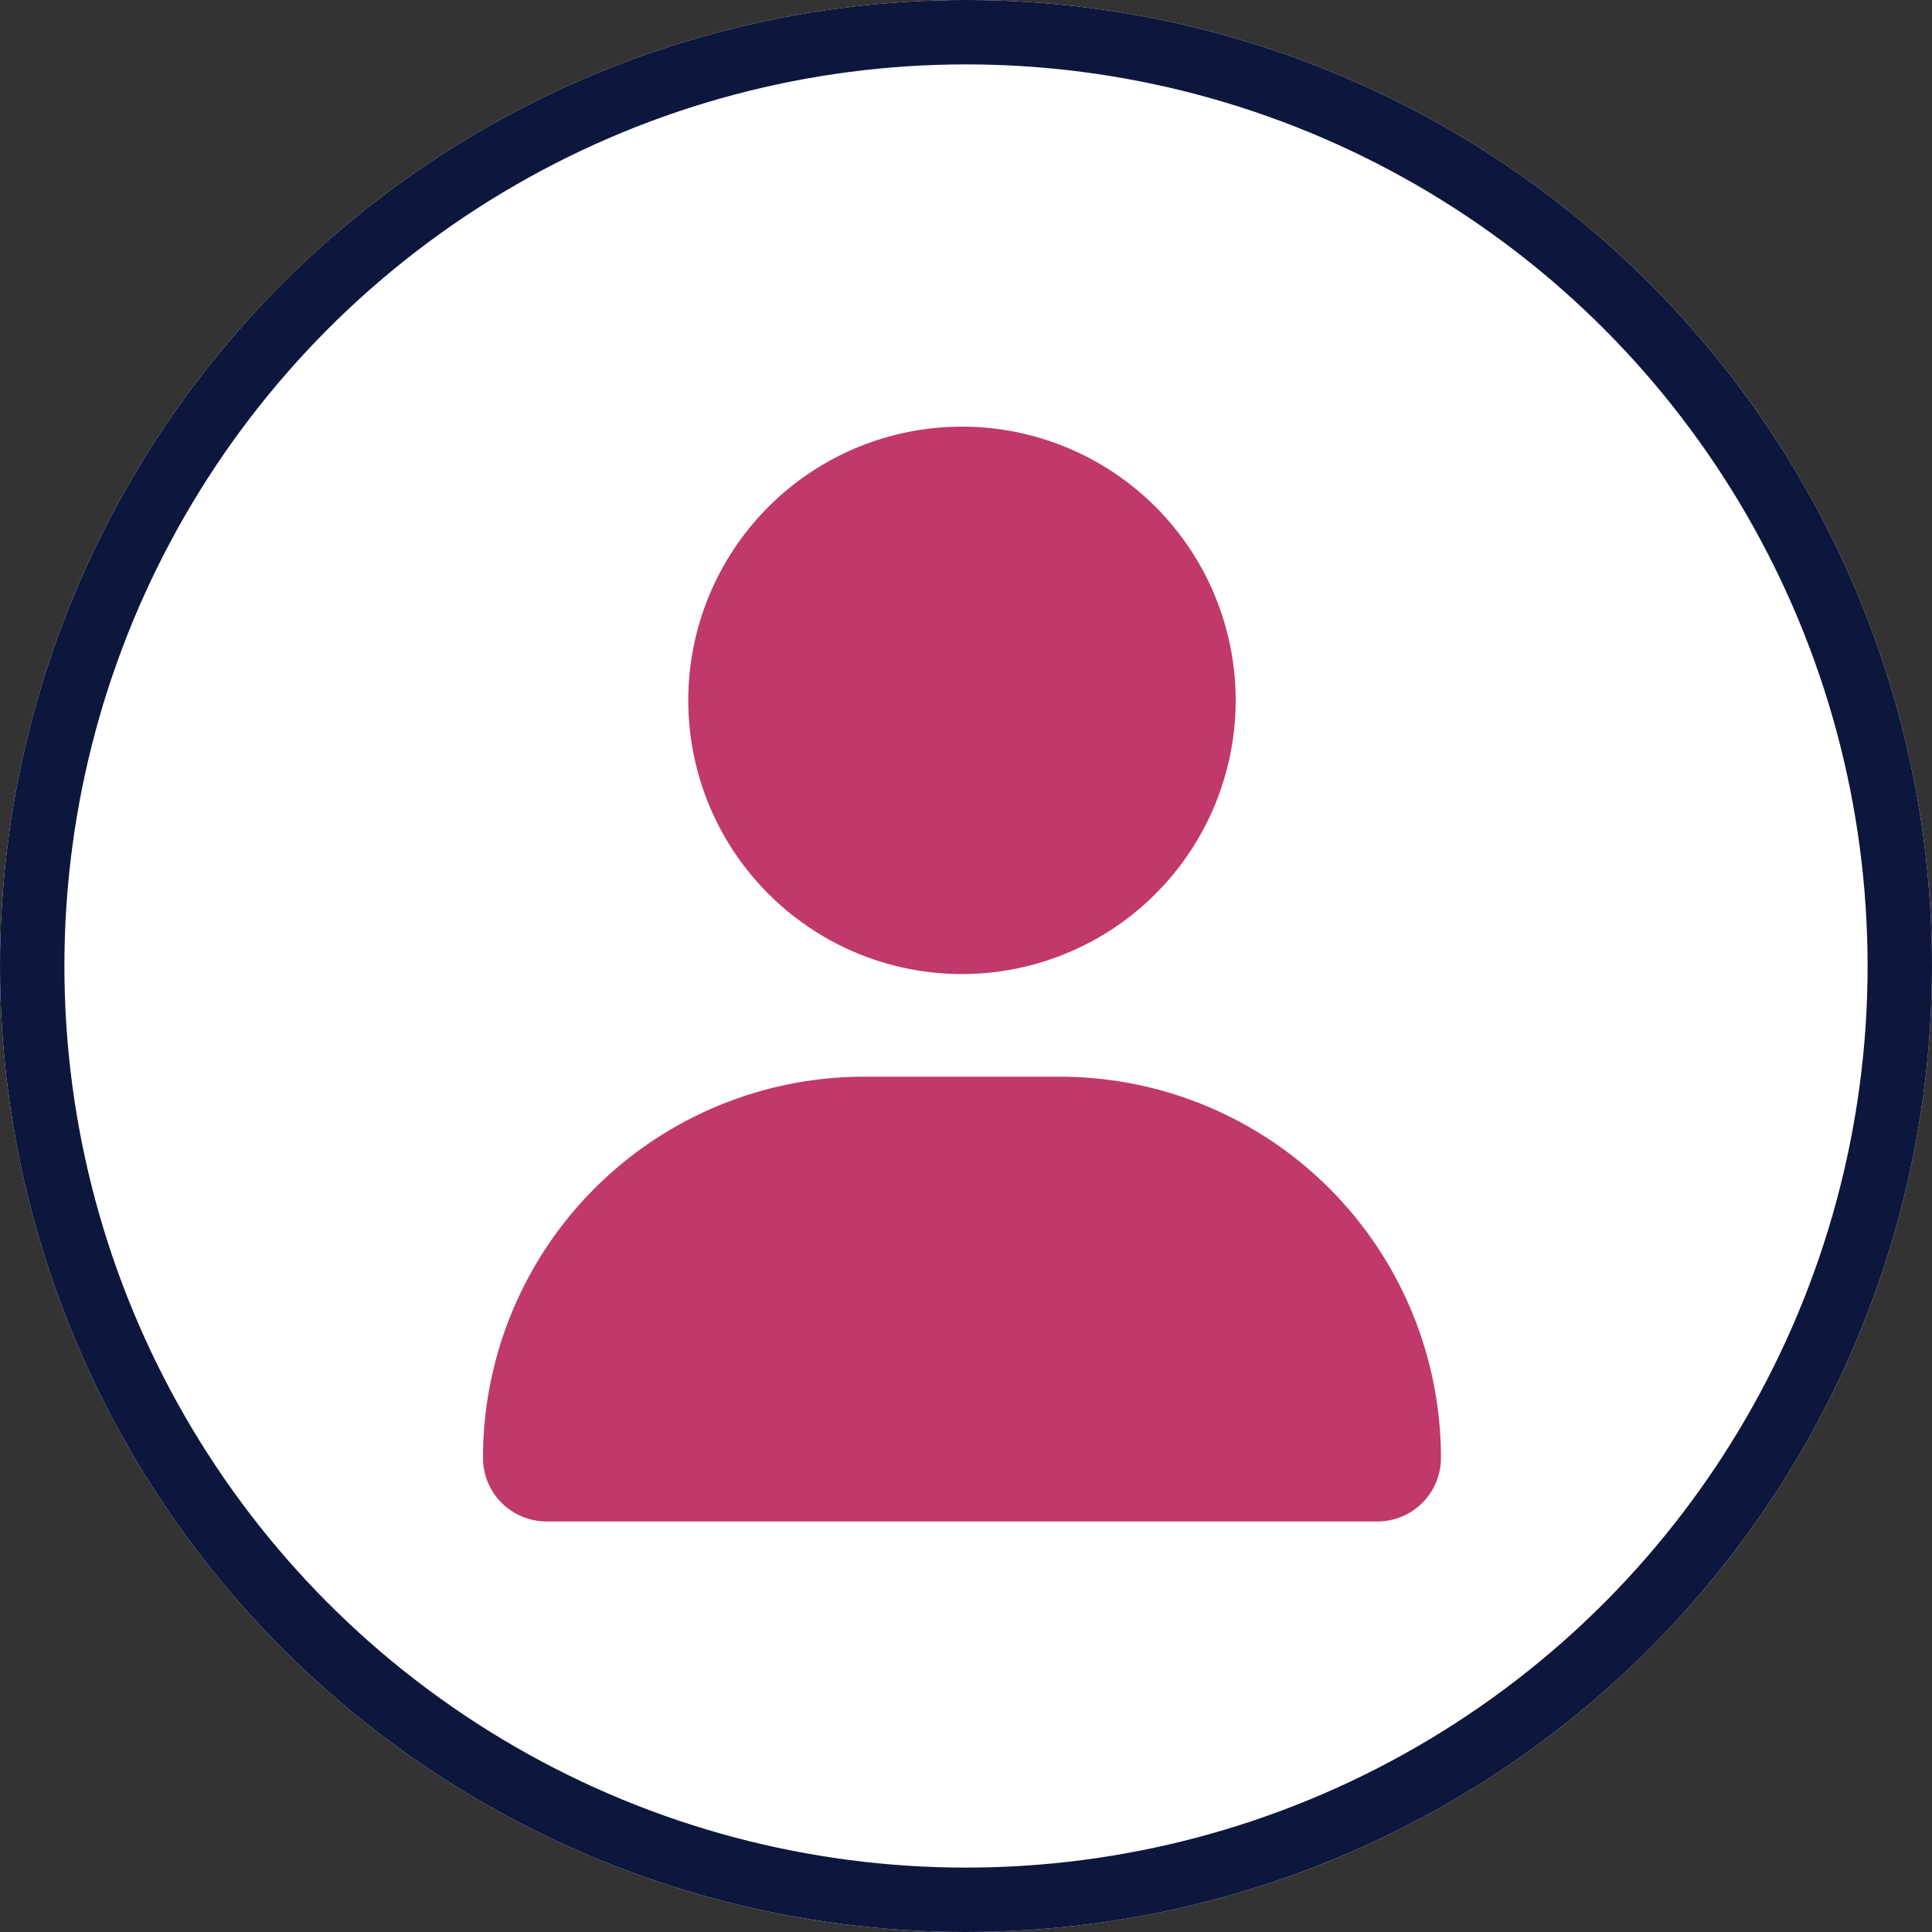
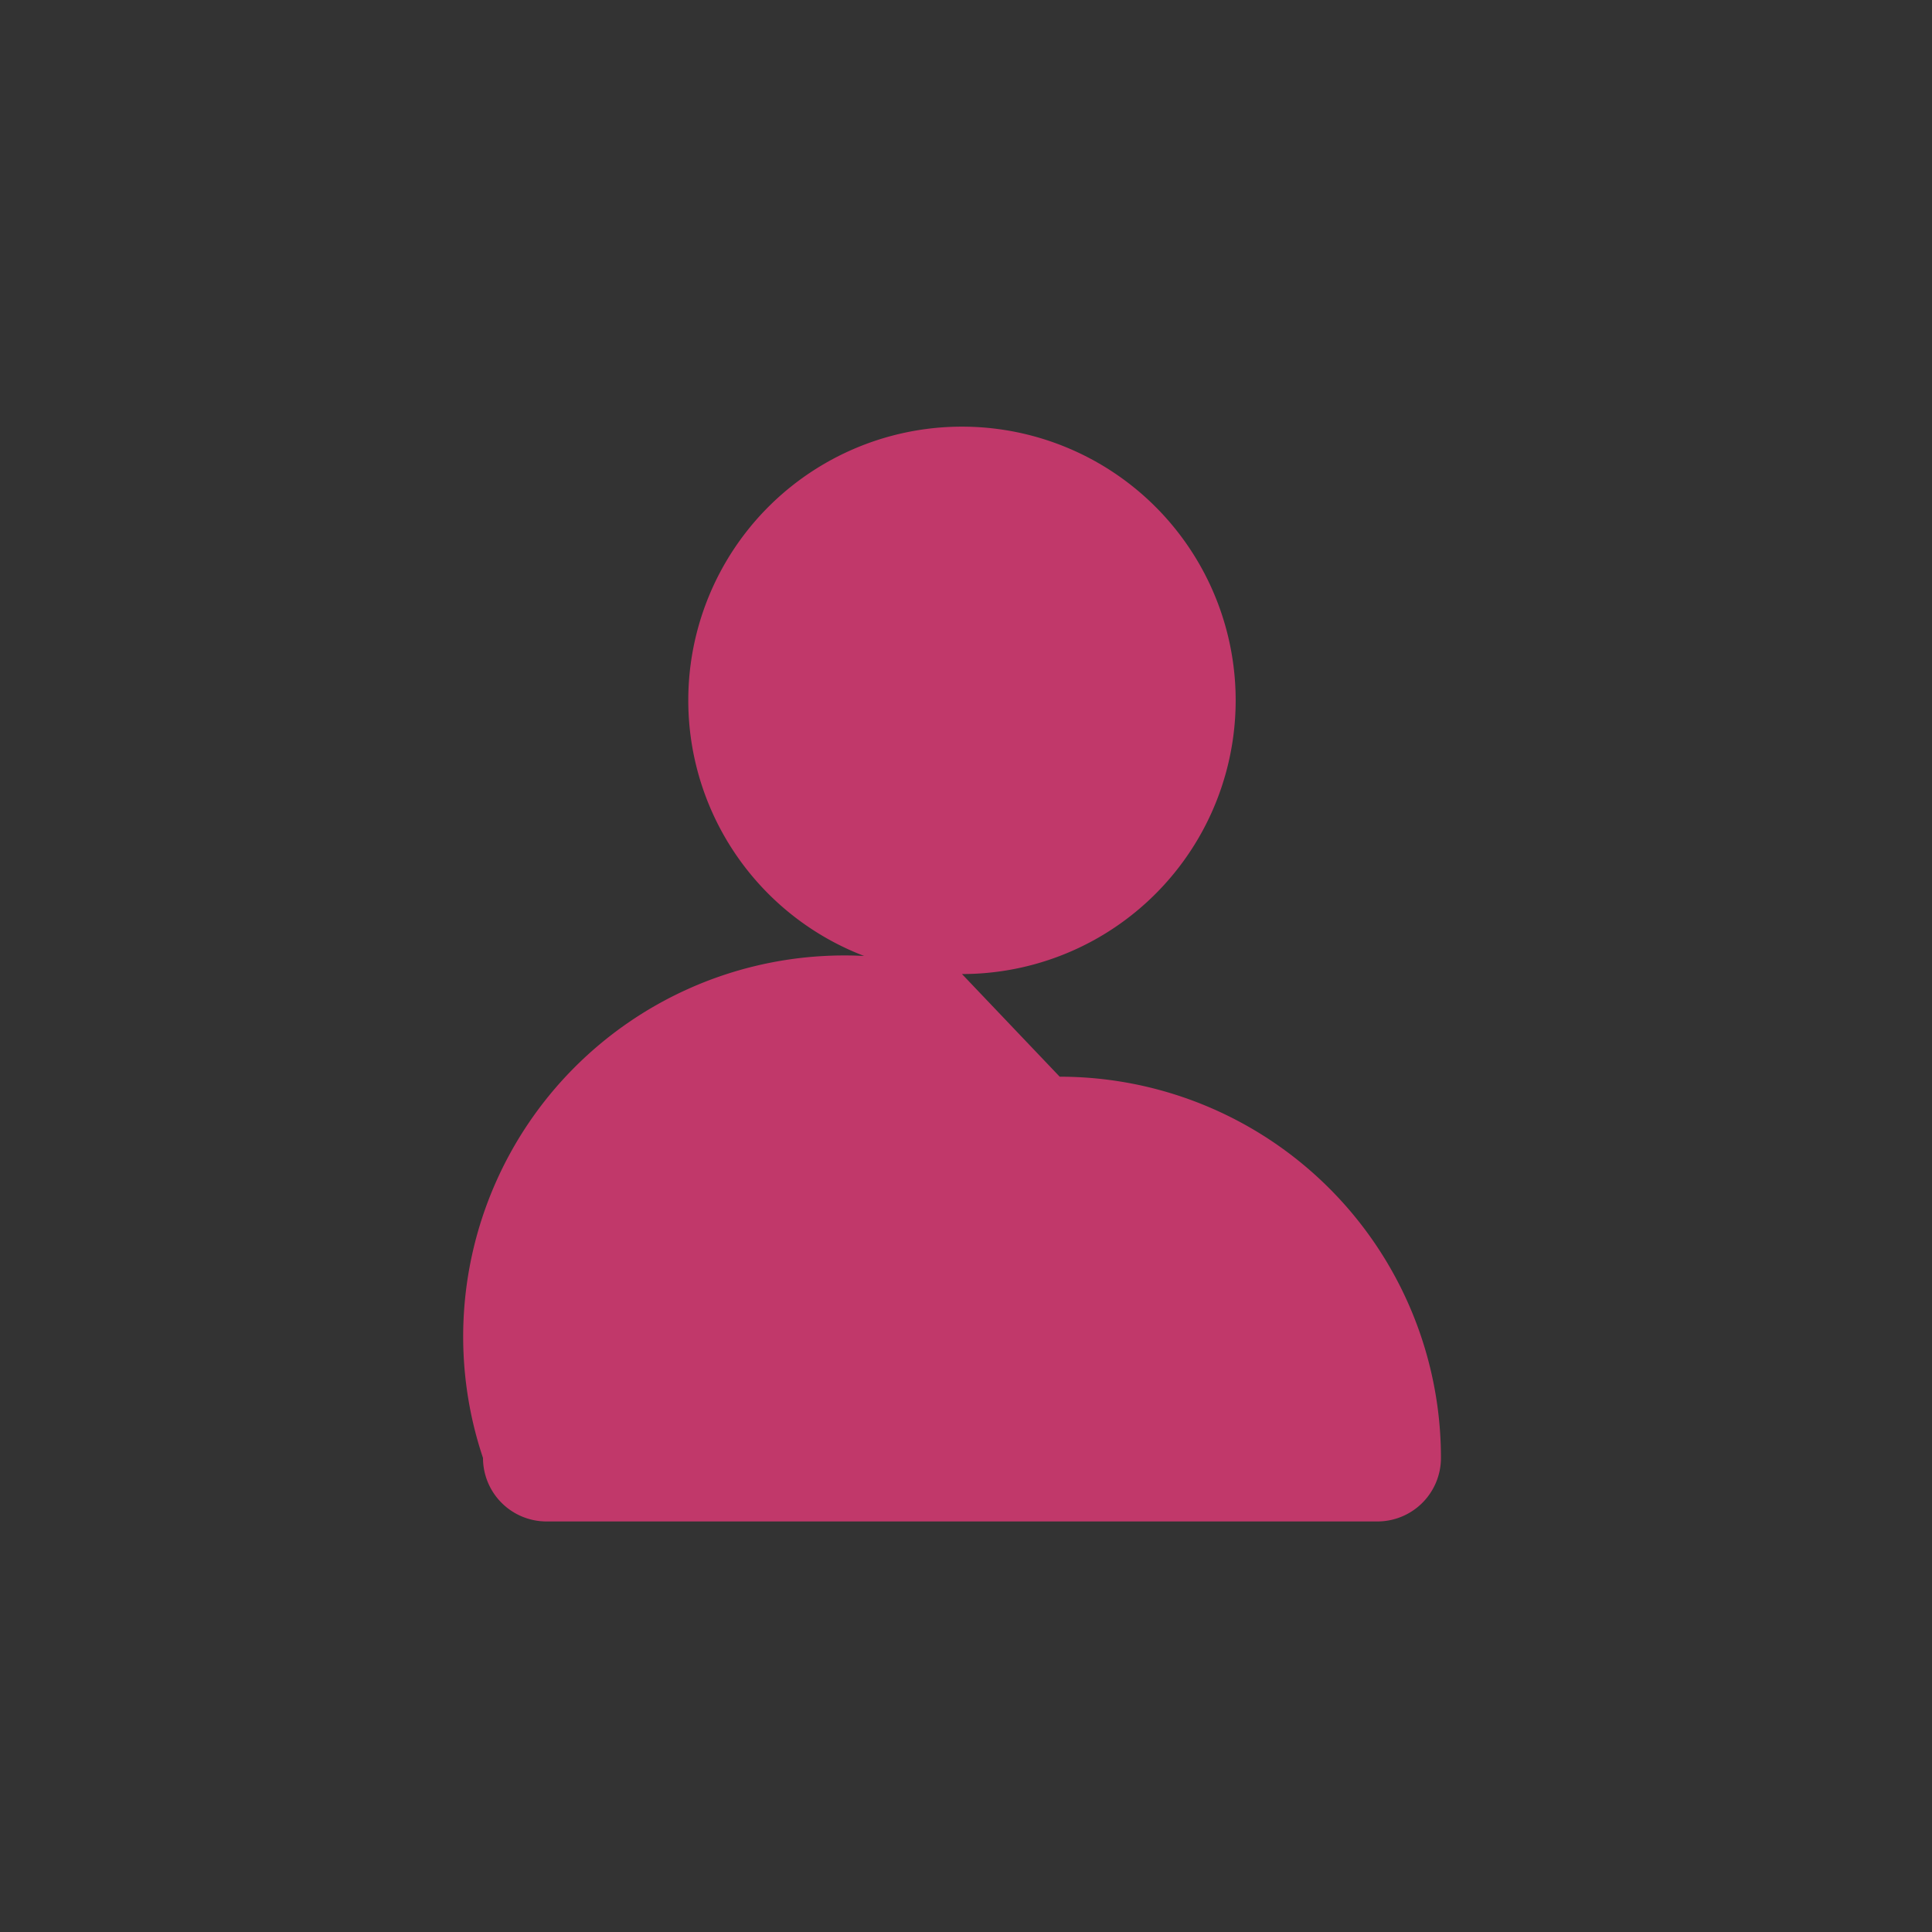
<svg xmlns="http://www.w3.org/2000/svg" width="60" height="60" viewBox="0 0 60 60">
  <rect x="0" y="0" width="60" height="60" fill="#333333" stroke="none" />
  <g id="Group_60518" data-name="Group 60518" transform="translate(-46 -494)">
    <g id="Ellipse_640" data-name="Ellipse 640" transform="translate(46 494)" fill="#fff" stroke="#0d173d" stroke-width="2">
-       <circle cx="30" cy="30" r="30" stroke="none" />
-       <circle cx="30" cy="30" r="29" fill="none" />
-     </g>
-     <path id="Path_434704" data-name="Path 434704" d="M14.875-12.75A8.5,8.5,0,0,0,22.236-17a8.5,8.5,0,0,0,0-8.5,8.5,8.5,0,0,0-7.361-4.25A8.5,8.5,0,0,0,7.514-25.5a8.5,8.5,0,0,0,0,8.5A8.5,8.5,0,0,0,14.875-12.75ZM11.84-9.562A11.838,11.838,0,0,0,0,2.278,1.973,1.973,0,0,0,1.972,4.25H27.778A1.973,1.973,0,0,0,29.75,2.278,11.838,11.838,0,0,0,17.91-9.562Z" transform="translate(61 537)" fill="#c1386a" />
+       </g>
+     <path id="Path_434704" data-name="Path 434704" d="M14.875-12.75A8.5,8.5,0,0,0,22.236-17a8.5,8.5,0,0,0,0-8.5,8.5,8.5,0,0,0-7.361-4.25A8.5,8.5,0,0,0,7.514-25.5a8.5,8.5,0,0,0,0,8.5A8.5,8.5,0,0,0,14.875-12.75ZA11.838,11.838,0,0,0,0,2.278,1.973,1.973,0,0,0,1.972,4.25H27.778A1.973,1.973,0,0,0,29.75,2.278,11.838,11.838,0,0,0,17.91-9.562Z" transform="translate(61 537)" fill="#c1386a" />
  </g>
</svg>